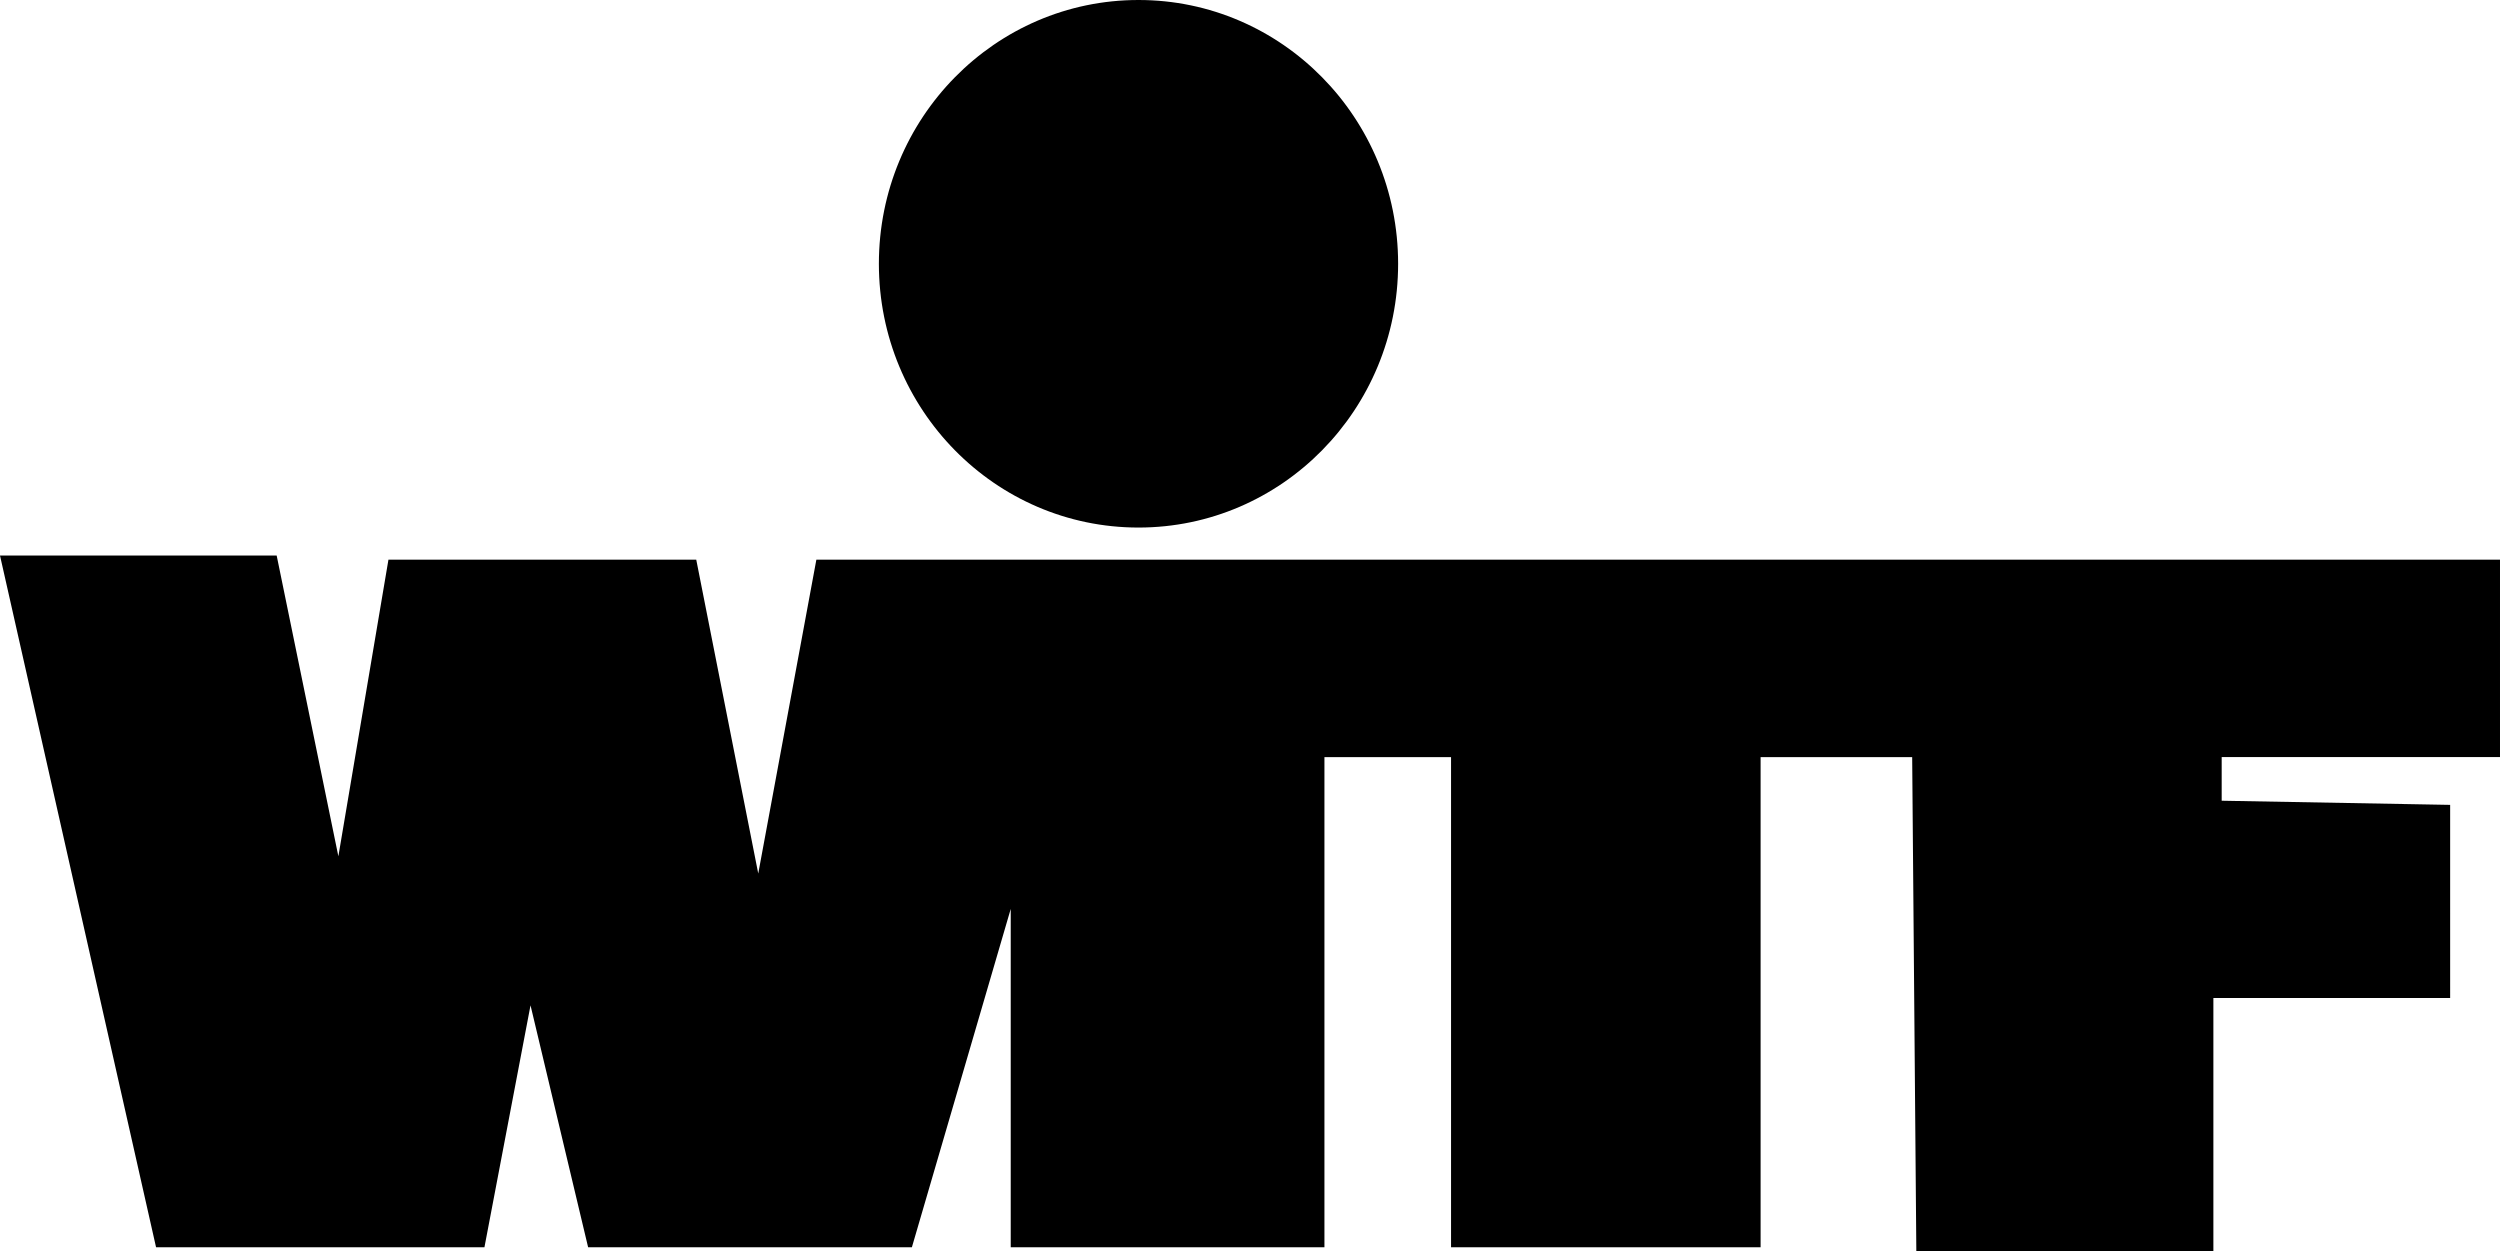
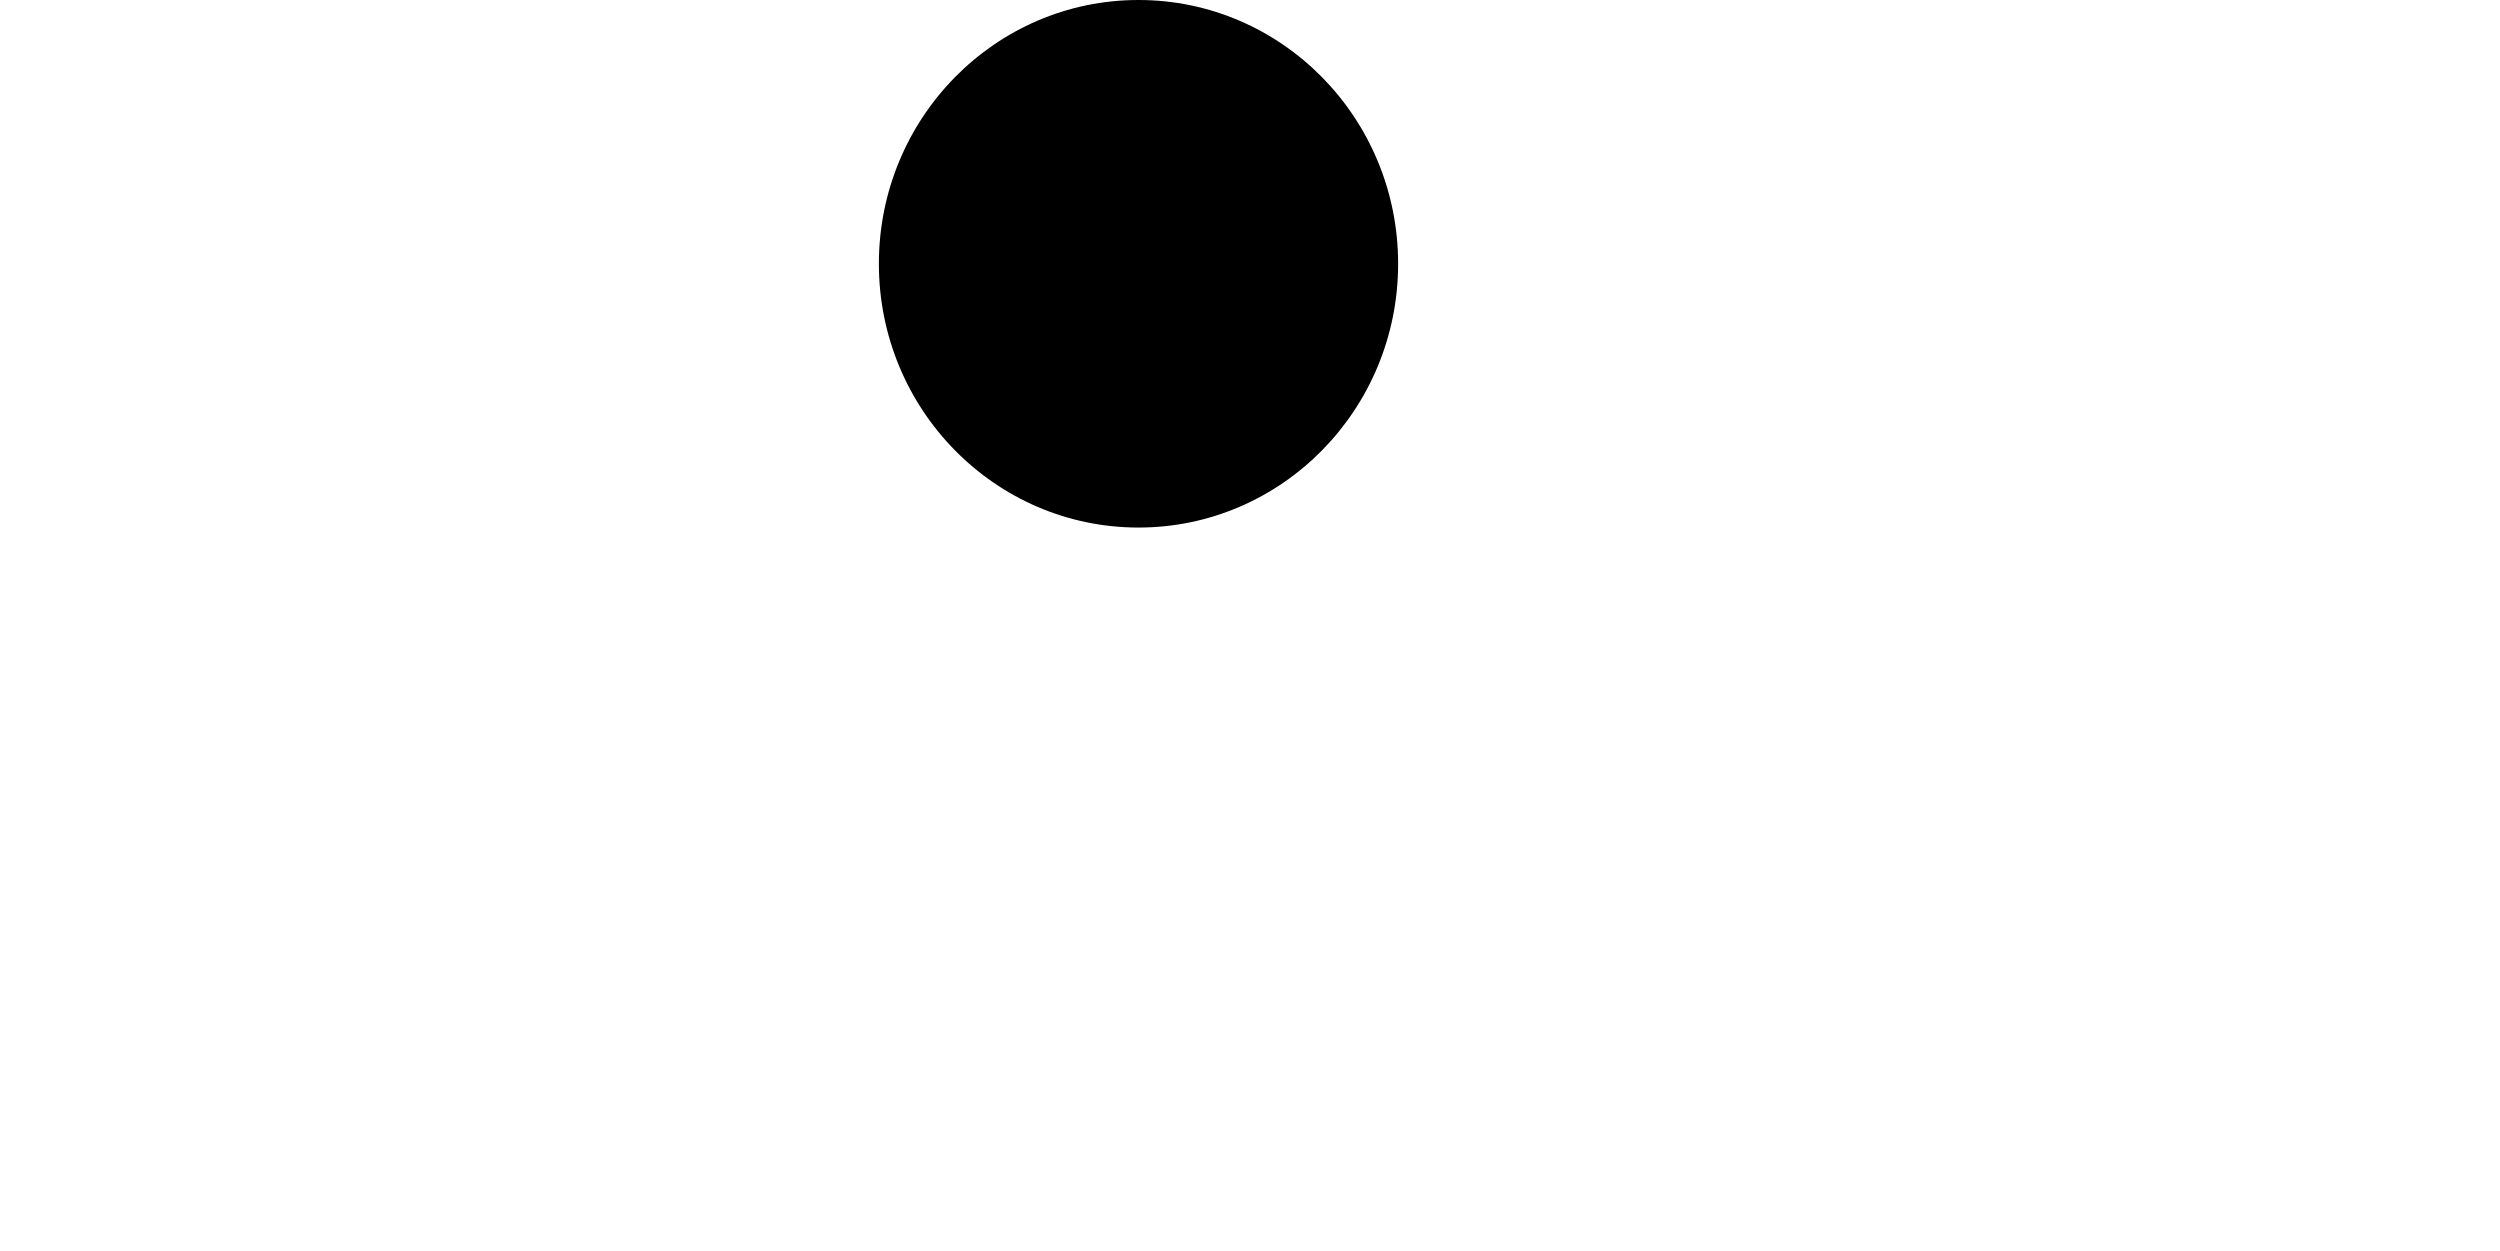
<svg xmlns="http://www.w3.org/2000/svg" version="1.1" width="477.457" height="239" viewBox="0,0,477.457,239">
  <g transform="translate(-1.146,-61)">
    <g data-paper-data="{&quot;isPaintingLayer&quot;:true}" fill="#000000" fill-rule="nonzero" stroke-linejoin="miter" stroke-miterlimit="10" stroke-dasharray="" stroke-dashoffset="0" style="mix-blend-mode: normal">
      <g>
-         <path d="M468.083,250.607h-45.22v48.393h-54.74l-0.793,-94.407h-30.94v93.613h-57.12v-93.613h-26.18v93.613h-57.913v-70.607l-20.627,70.607h-60.293l-11.9,-49.98l-9.52,49.98h-61.087l-29.353,-130.107h50.773l12.693,61.88l10.313,-61.087h57.12l12.693,64.26l11.9,-64.26h250.693h69.02v35.7h-53.153v10.313l43.633,0.793z" stroke="#000000" stroke-width="2" stroke-linecap="round" />
        <path d="M268.163,111.377c0,27.822 -22.199,50.377 -49.583,50.377c-27.384,0 -49.583,-22.554 -49.583,-50.377c0,-27.822 22.199,-50.377 49.583,-50.377c27.384,0 49.583,22.554 49.583,50.377z" stroke="none" stroke-width="0" stroke-linecap="butt" />
      </g>
    </g>
  </g>
</svg>